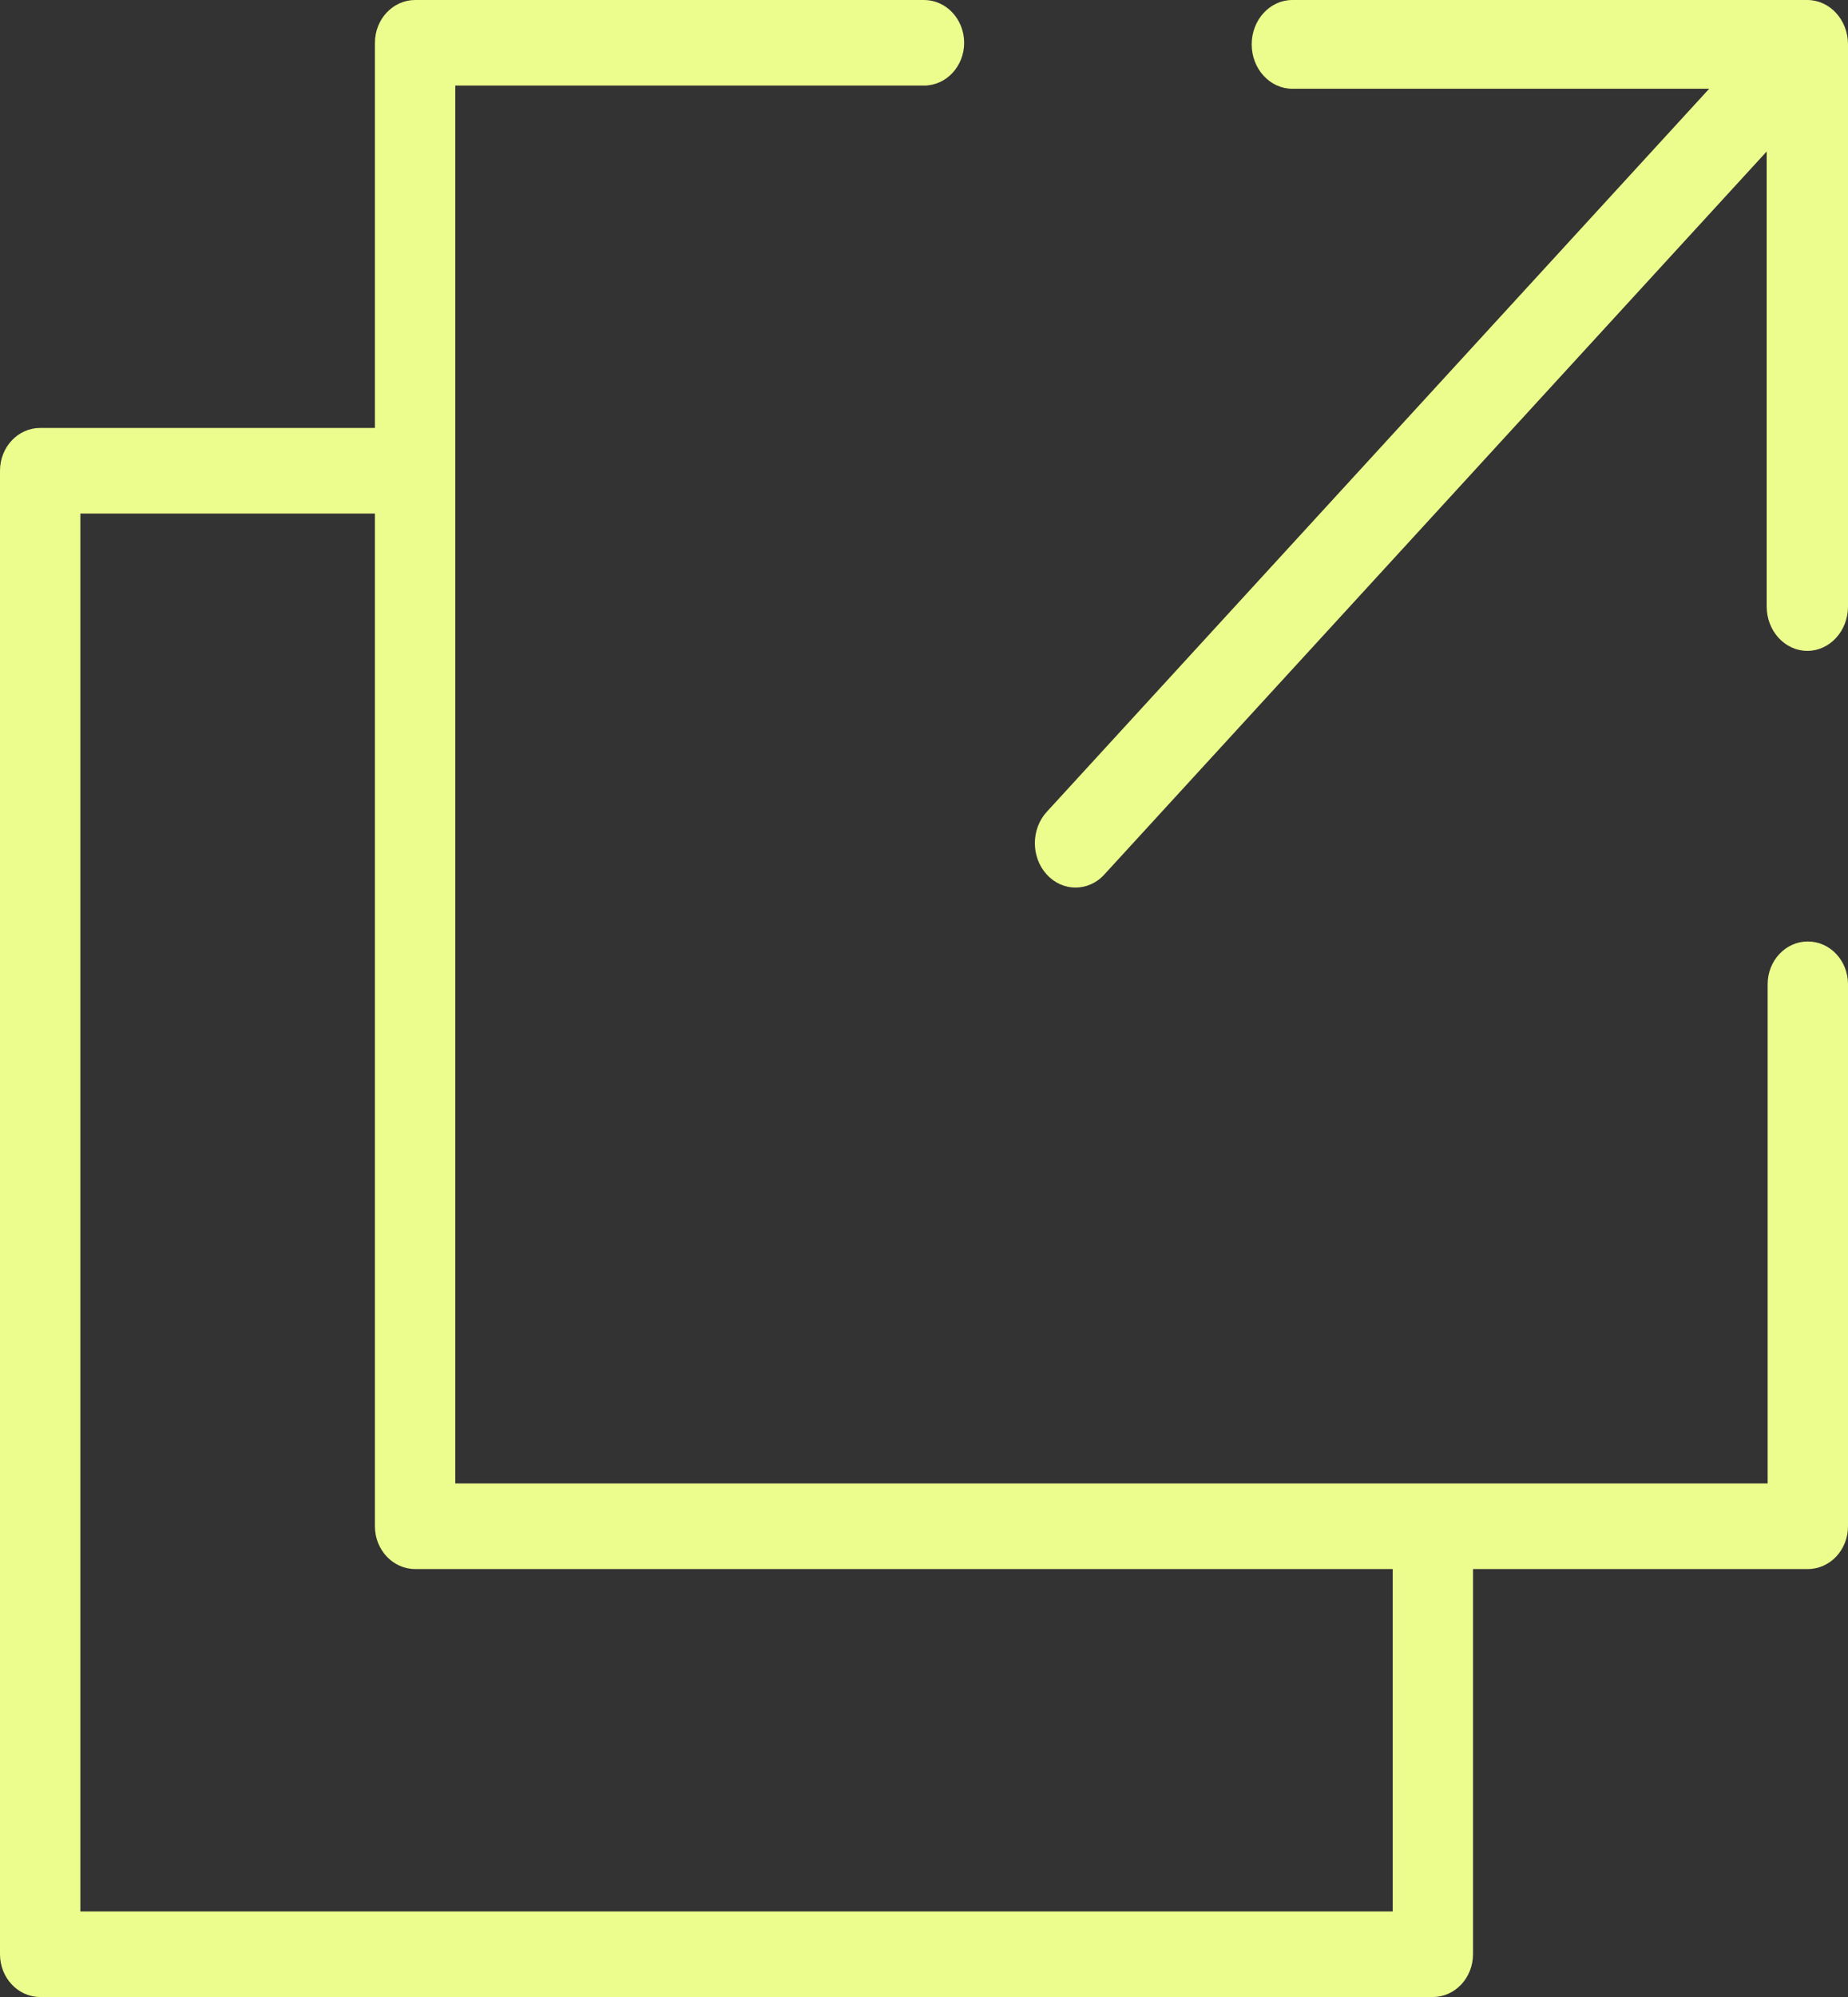
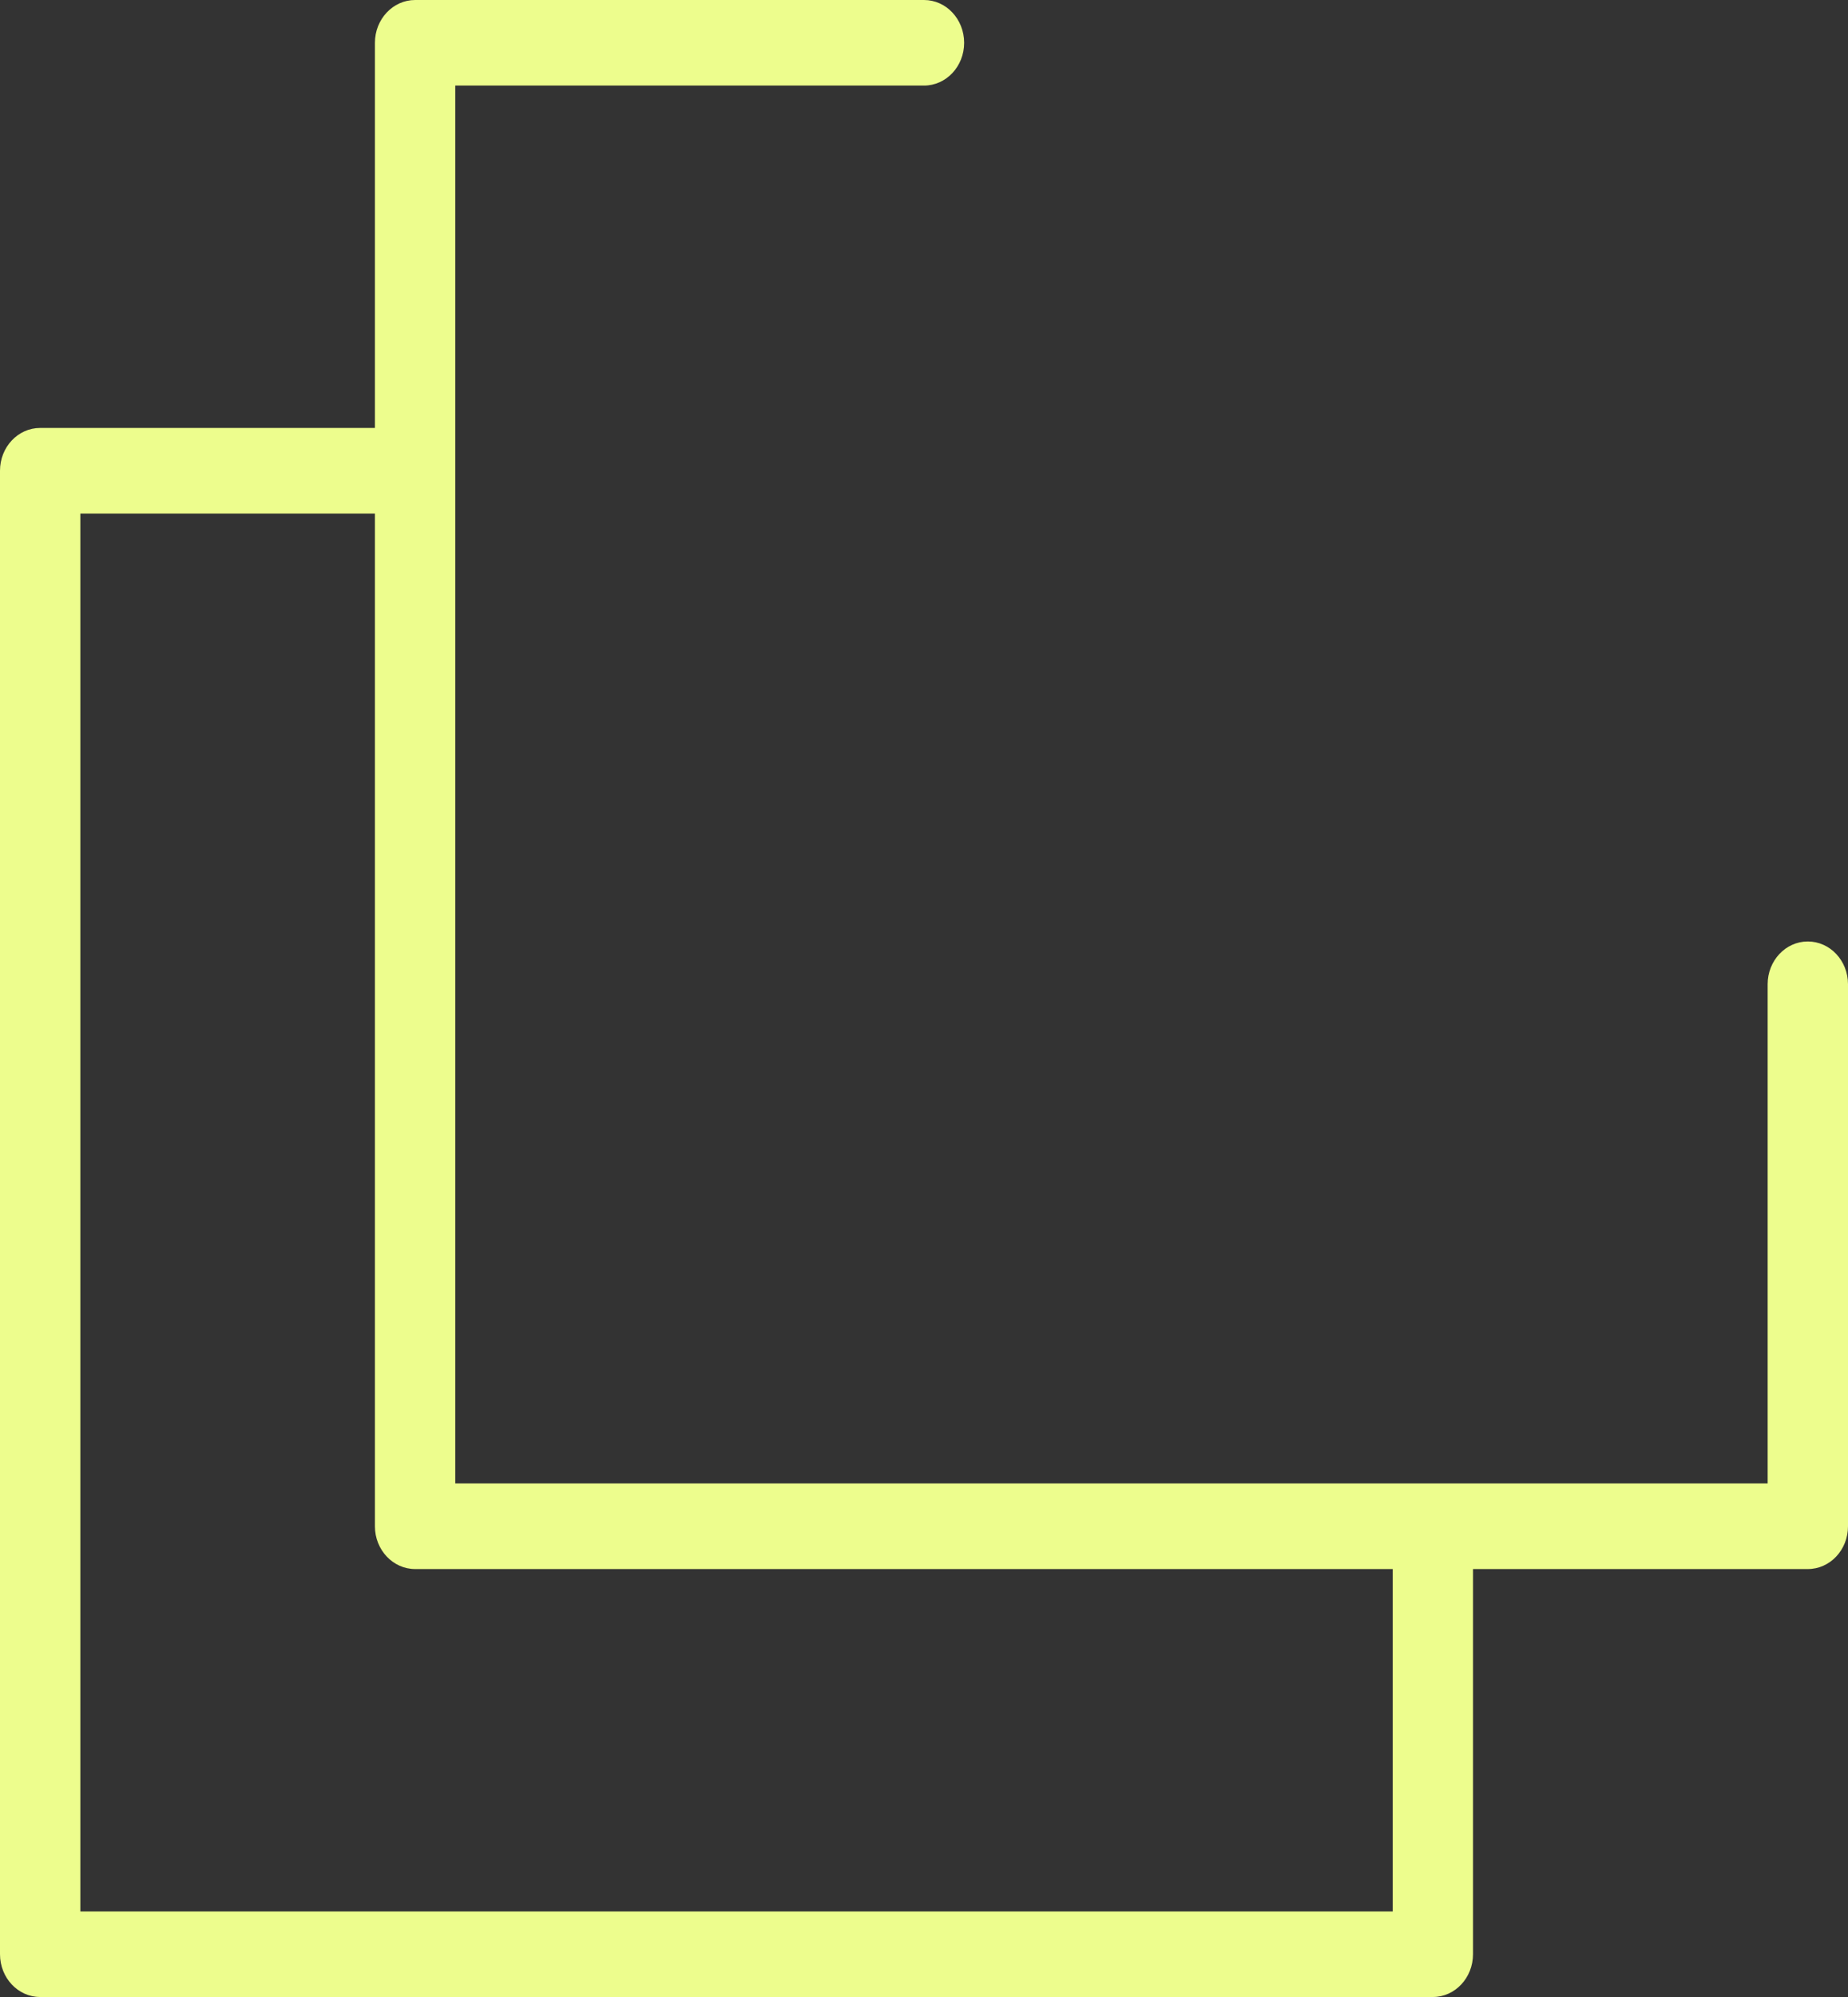
<svg xmlns="http://www.w3.org/2000/svg" width="25" height="27" viewBox="0 0 25 27" fill="none">
  <rect x="0" y="0" width="25" height="27" fill="#333333" stroke="none" />
-   <path d="M24.45 0H17.483C17.179 0 16.933 0.269 16.933 0.6C16.933 0.931 17.179 1.2 17.483 1.2H23.122L14.161 10.976C13.946 11.21 13.946 11.59 14.161 11.824C14.269 11.942 14.409 12 14.55 12C14.691 12 14.832 11.942 14.939 11.824L23.9 2.048V8.2C23.9 8.531 24.146 8.8 24.45 8.8C24.754 8.8 25 8.531 25 8.2V0.6C25 0.269 24.754 0 24.45 0Z" fill="#EDFD8D" />
  <path d="M24.456 12.729C24.156 12.729 23.913 12.988 23.913 13.307V20.057H6.159V1.157H12.5C12.8 1.157 13.043 0.898 13.043 0.579C13.043 0.259 12.8 0 12.5 0H5.616C5.316 0 5.072 0.259 5.072 0.579V5.786H0.543C0.243 5.786 0 6.045 0 6.364V26.421C0 26.741 0.243 27 0.543 27H19.384C19.684 27 19.927 26.741 19.927 26.421V21.214H24.456C24.757 21.214 25 20.955 25 20.636V13.307C25 12.988 24.757 12.729 24.456 12.729ZM18.841 25.843H1.087V6.943H5.072V20.636C5.072 20.955 5.316 21.214 5.616 21.214H18.841V25.843Z" fill="#EDFD8D" />
</svg>